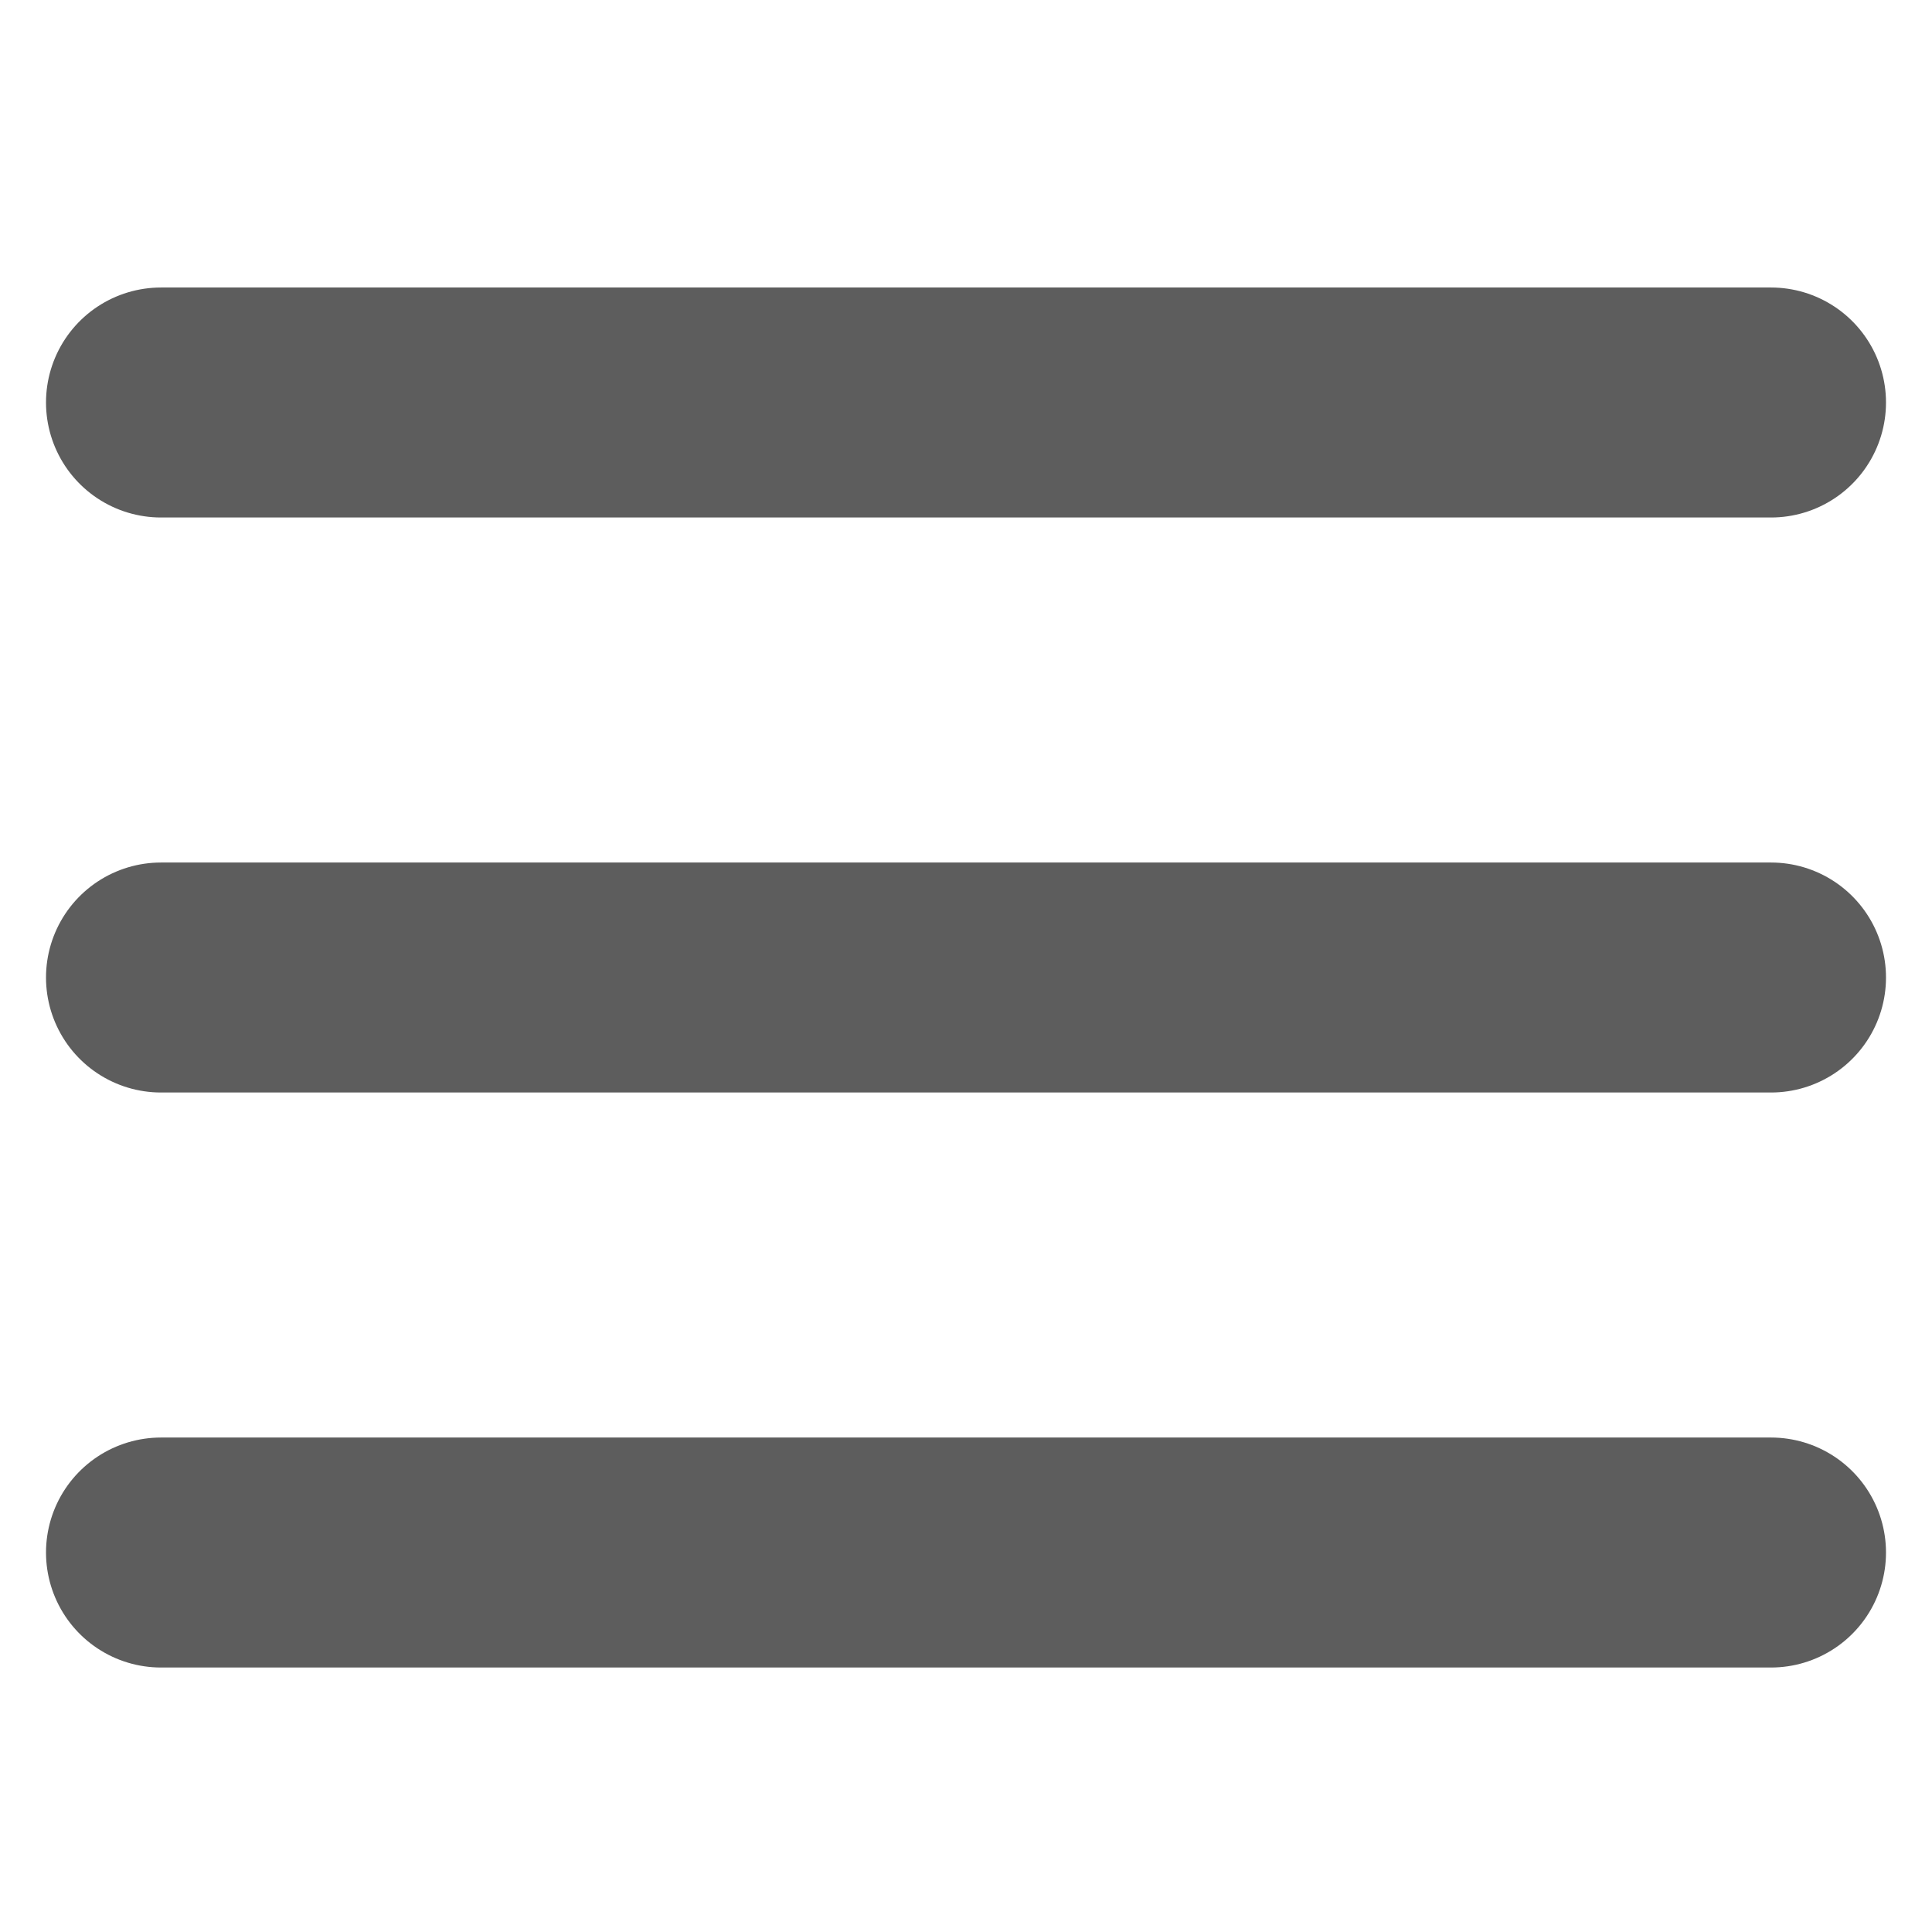
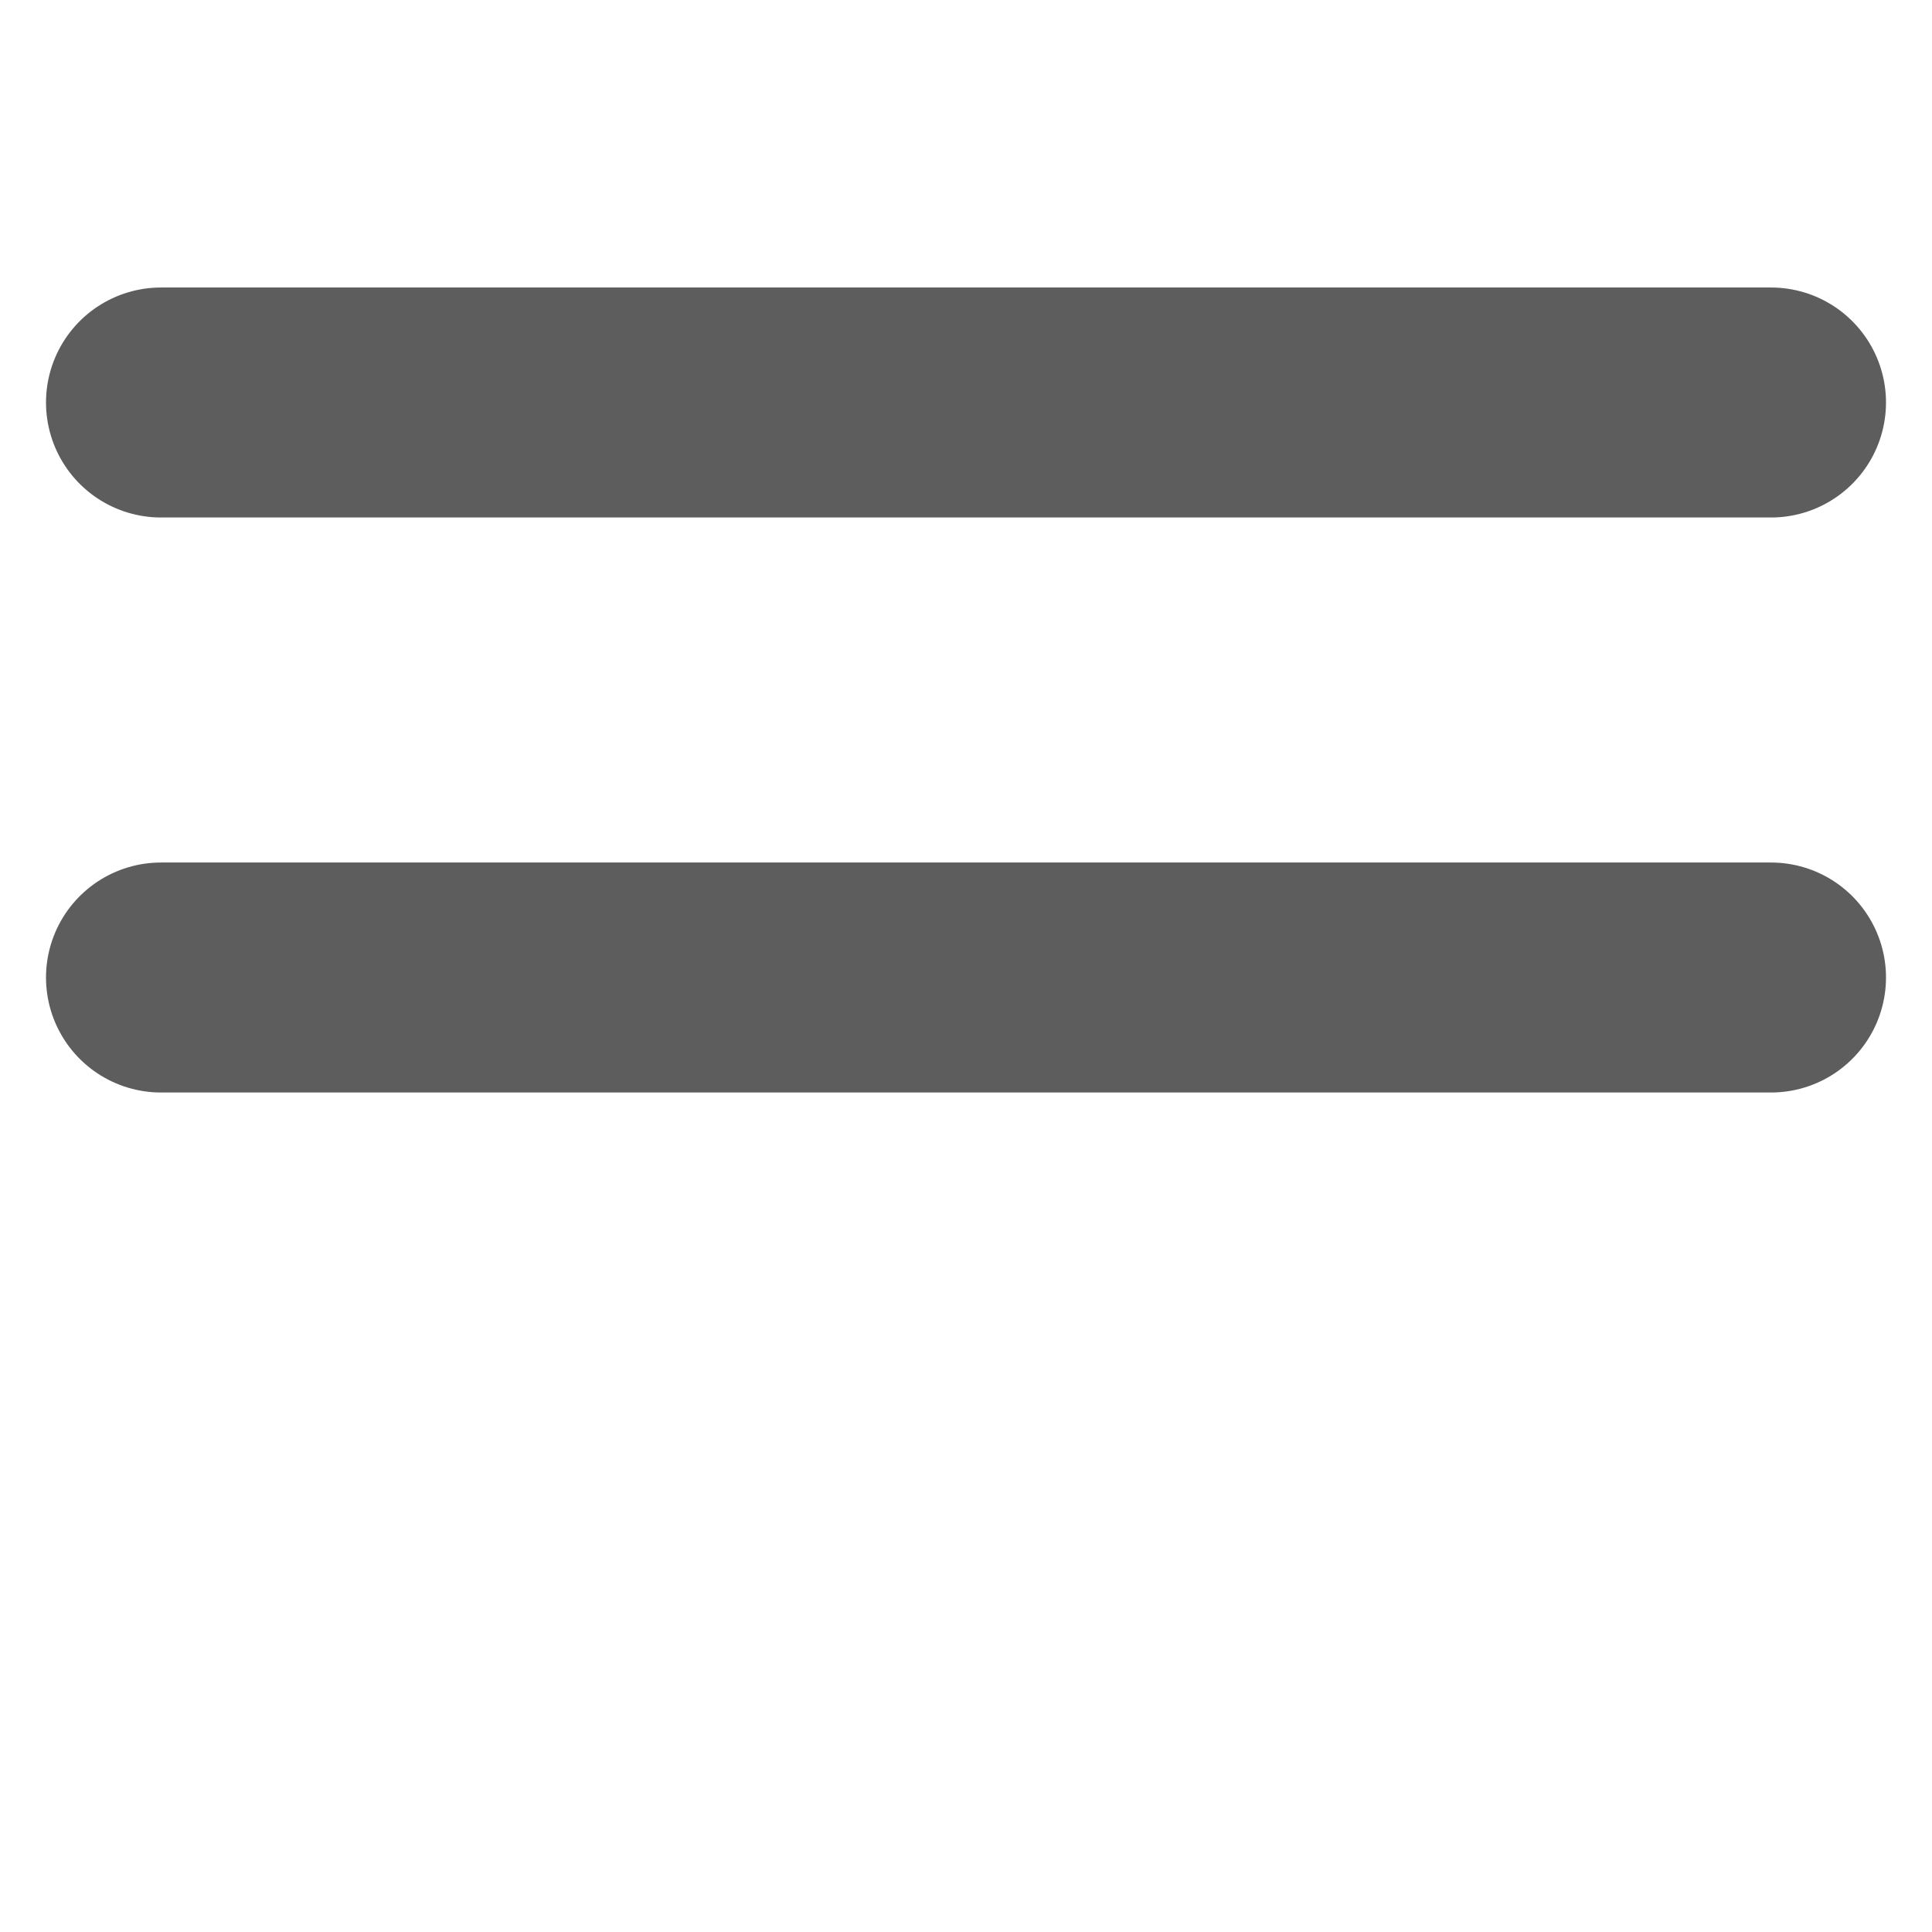
<svg xmlns="http://www.w3.org/2000/svg" width="24" height="24" viewBox="0 0 24 24" fill="none">
-   <path d="M2 19.286H22M2 12.143H22M2 5H22" stroke="#5D5D5D" stroke-width="2.857" stroke-linecap="round" stroke-linejoin="round" />
+   <path d="M2 19.286M2 12.143H22M2 5H22" stroke="#5D5D5D" stroke-width="2.857" stroke-linecap="round" stroke-linejoin="round" />
</svg>